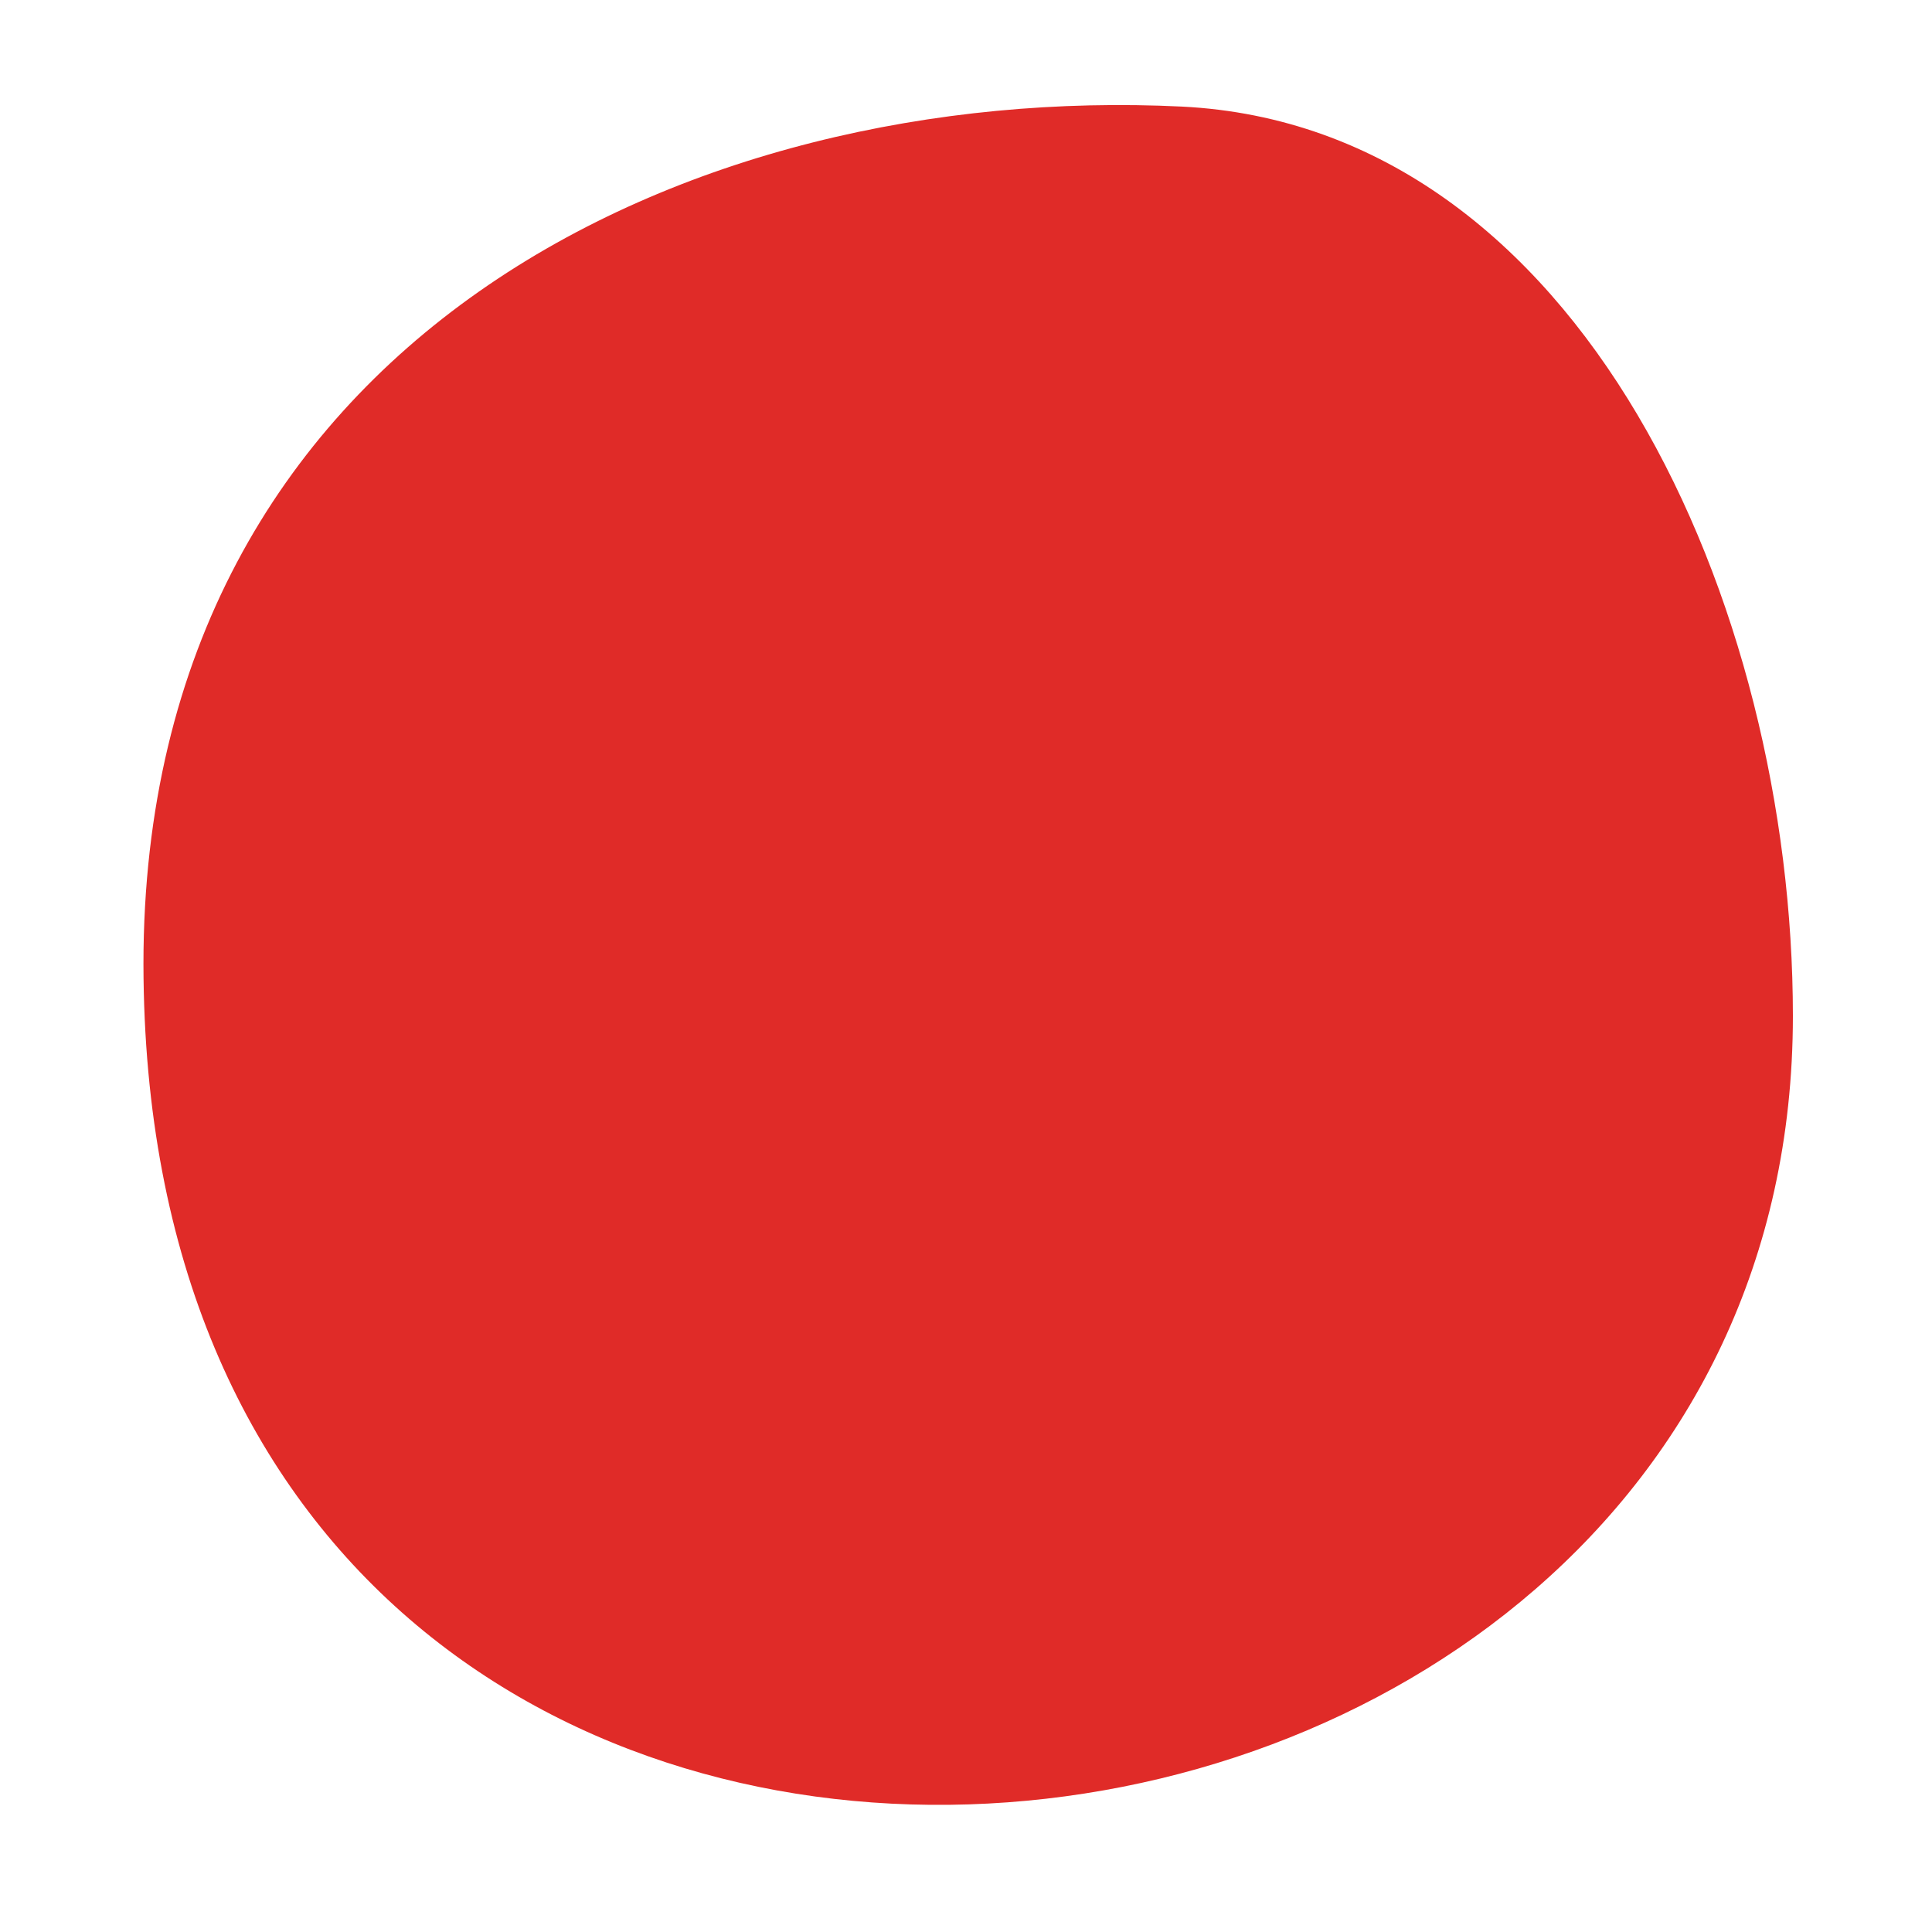
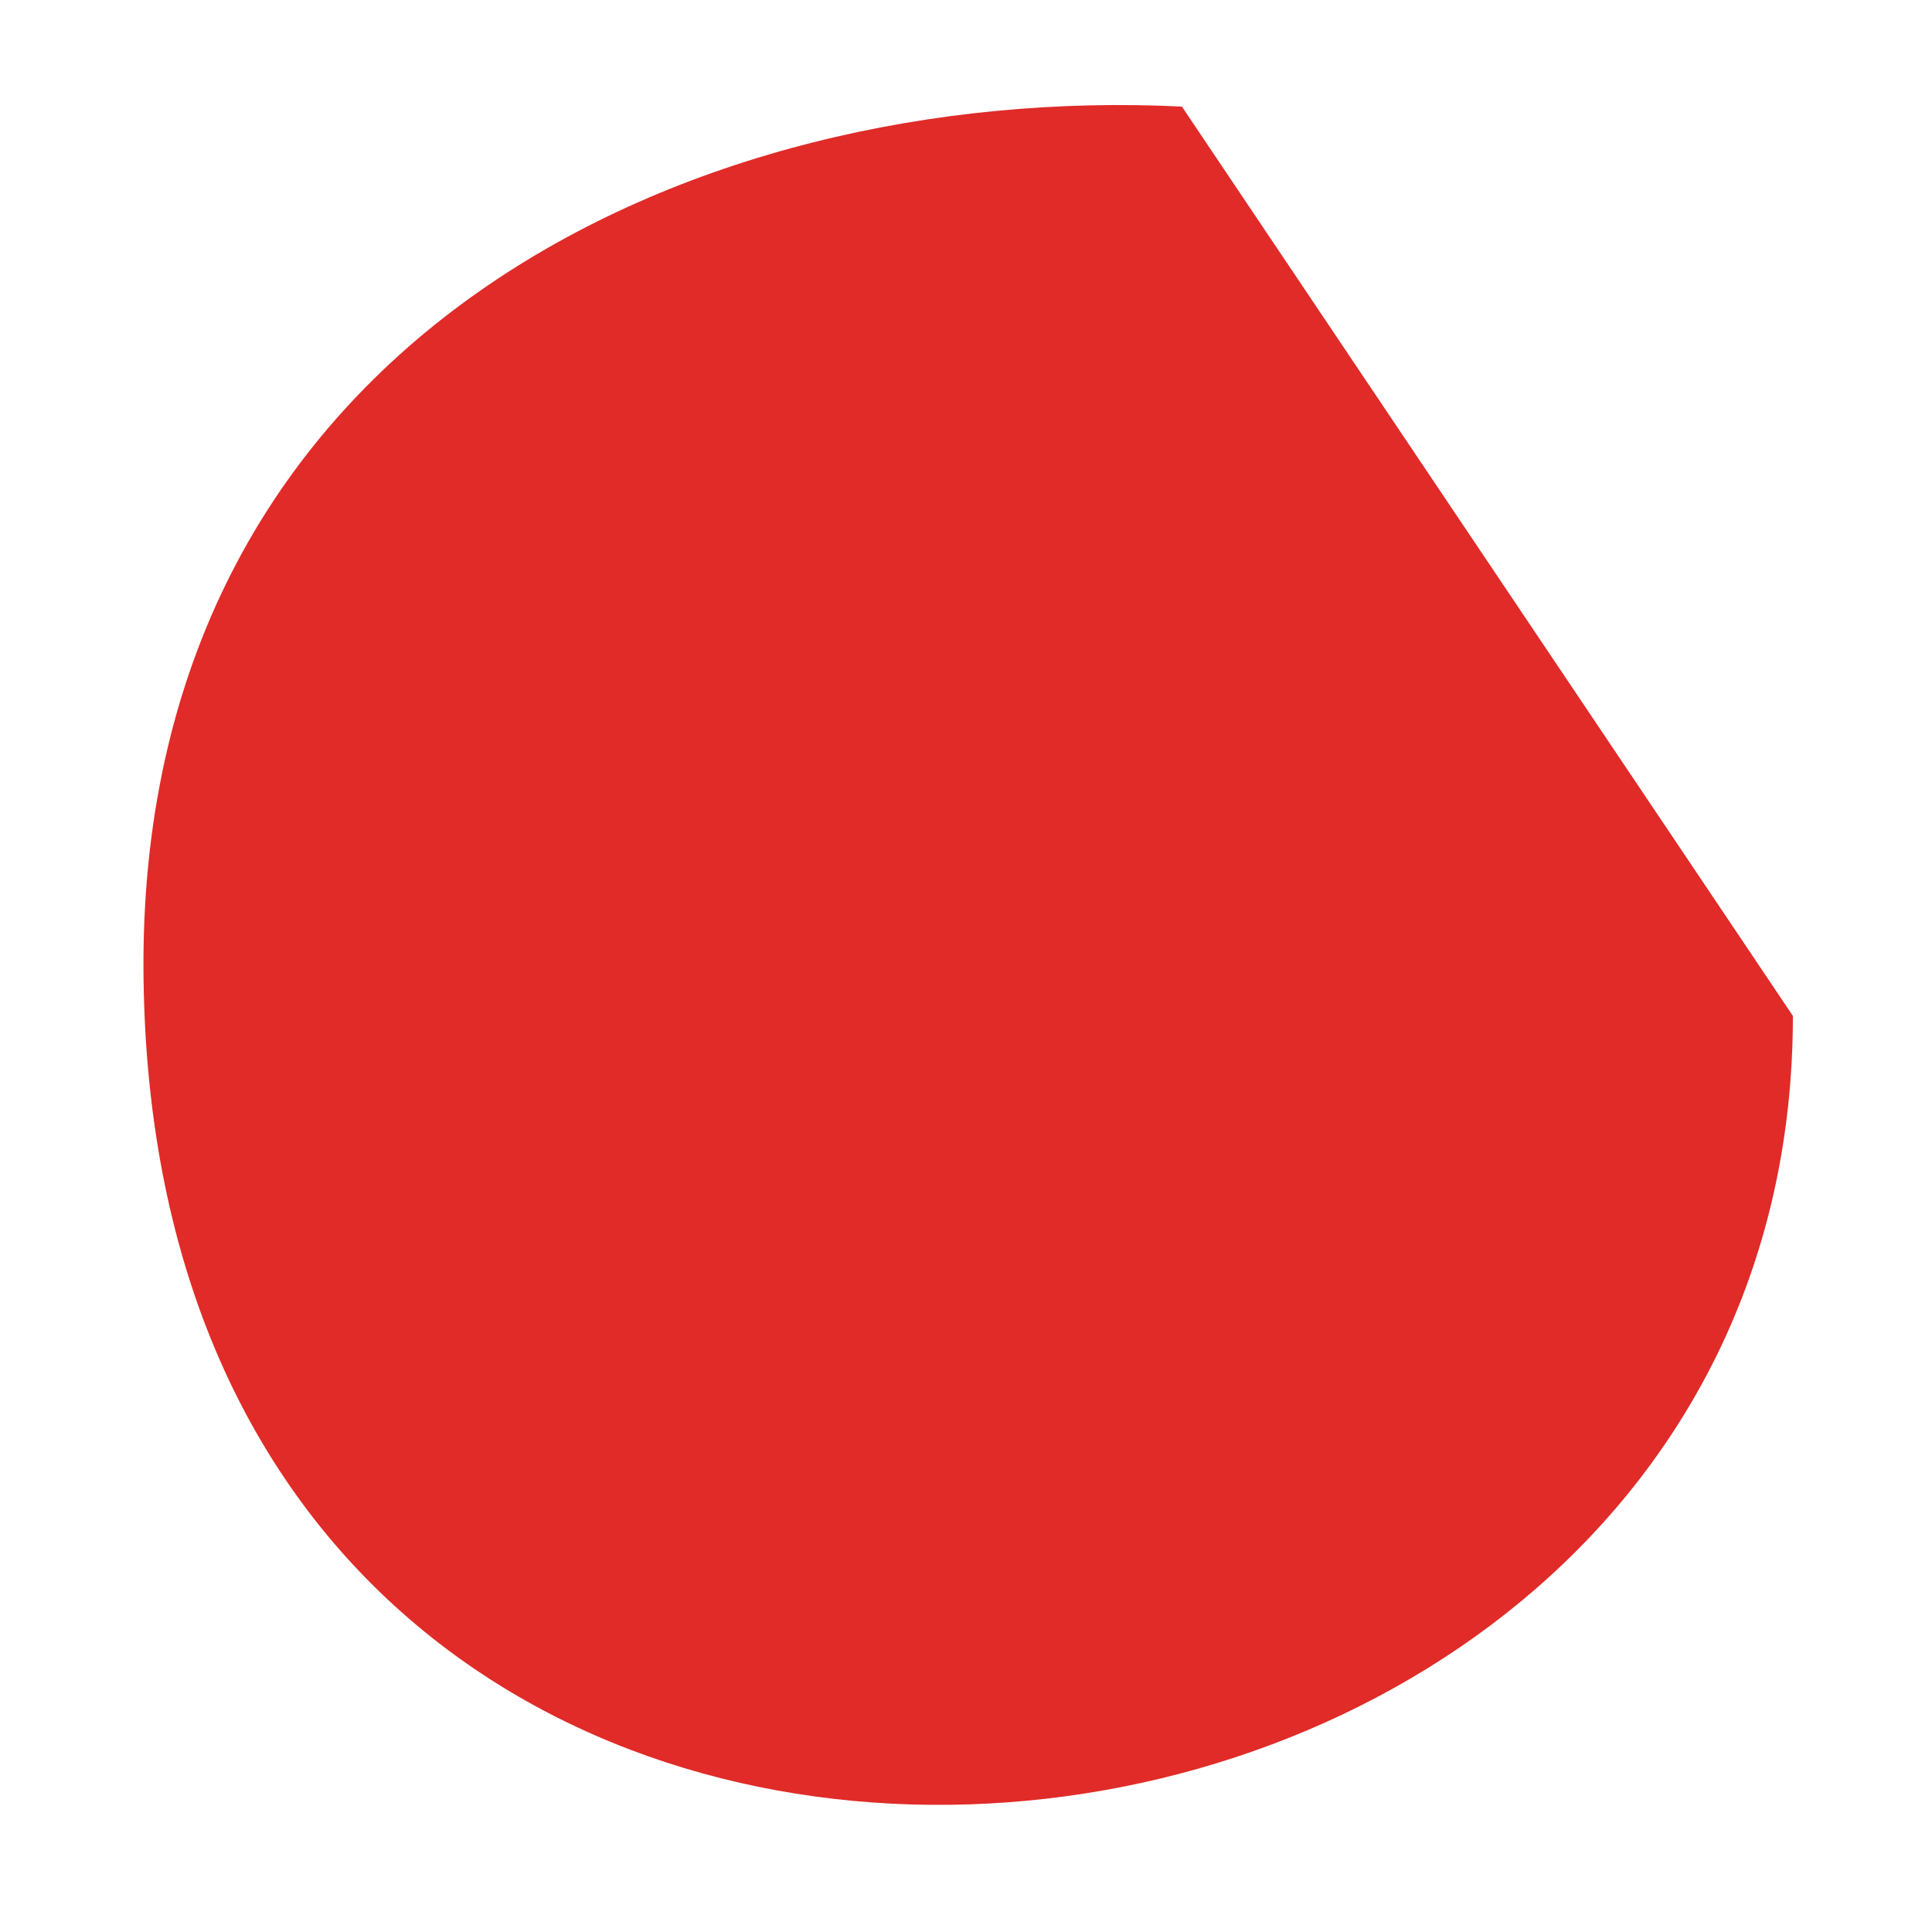
<svg xmlns="http://www.w3.org/2000/svg" width="12" height="12" viewBox="0 0 12 12" fill="none">
-   <path d="M11.136 6.31C11.136 12.404 0.901 13.383 0.891 5.988C0.891 2.099 4.299 0.513 7.341 0.662C9.825 0.786 11.136 3.758 11.136 6.31Z" fill="#E02B28" />
+   <path d="M11.136 6.31C11.136 12.404 0.901 13.383 0.891 5.988C0.891 2.099 4.299 0.513 7.341 0.662Z" fill="#E02B28" />
</svg>